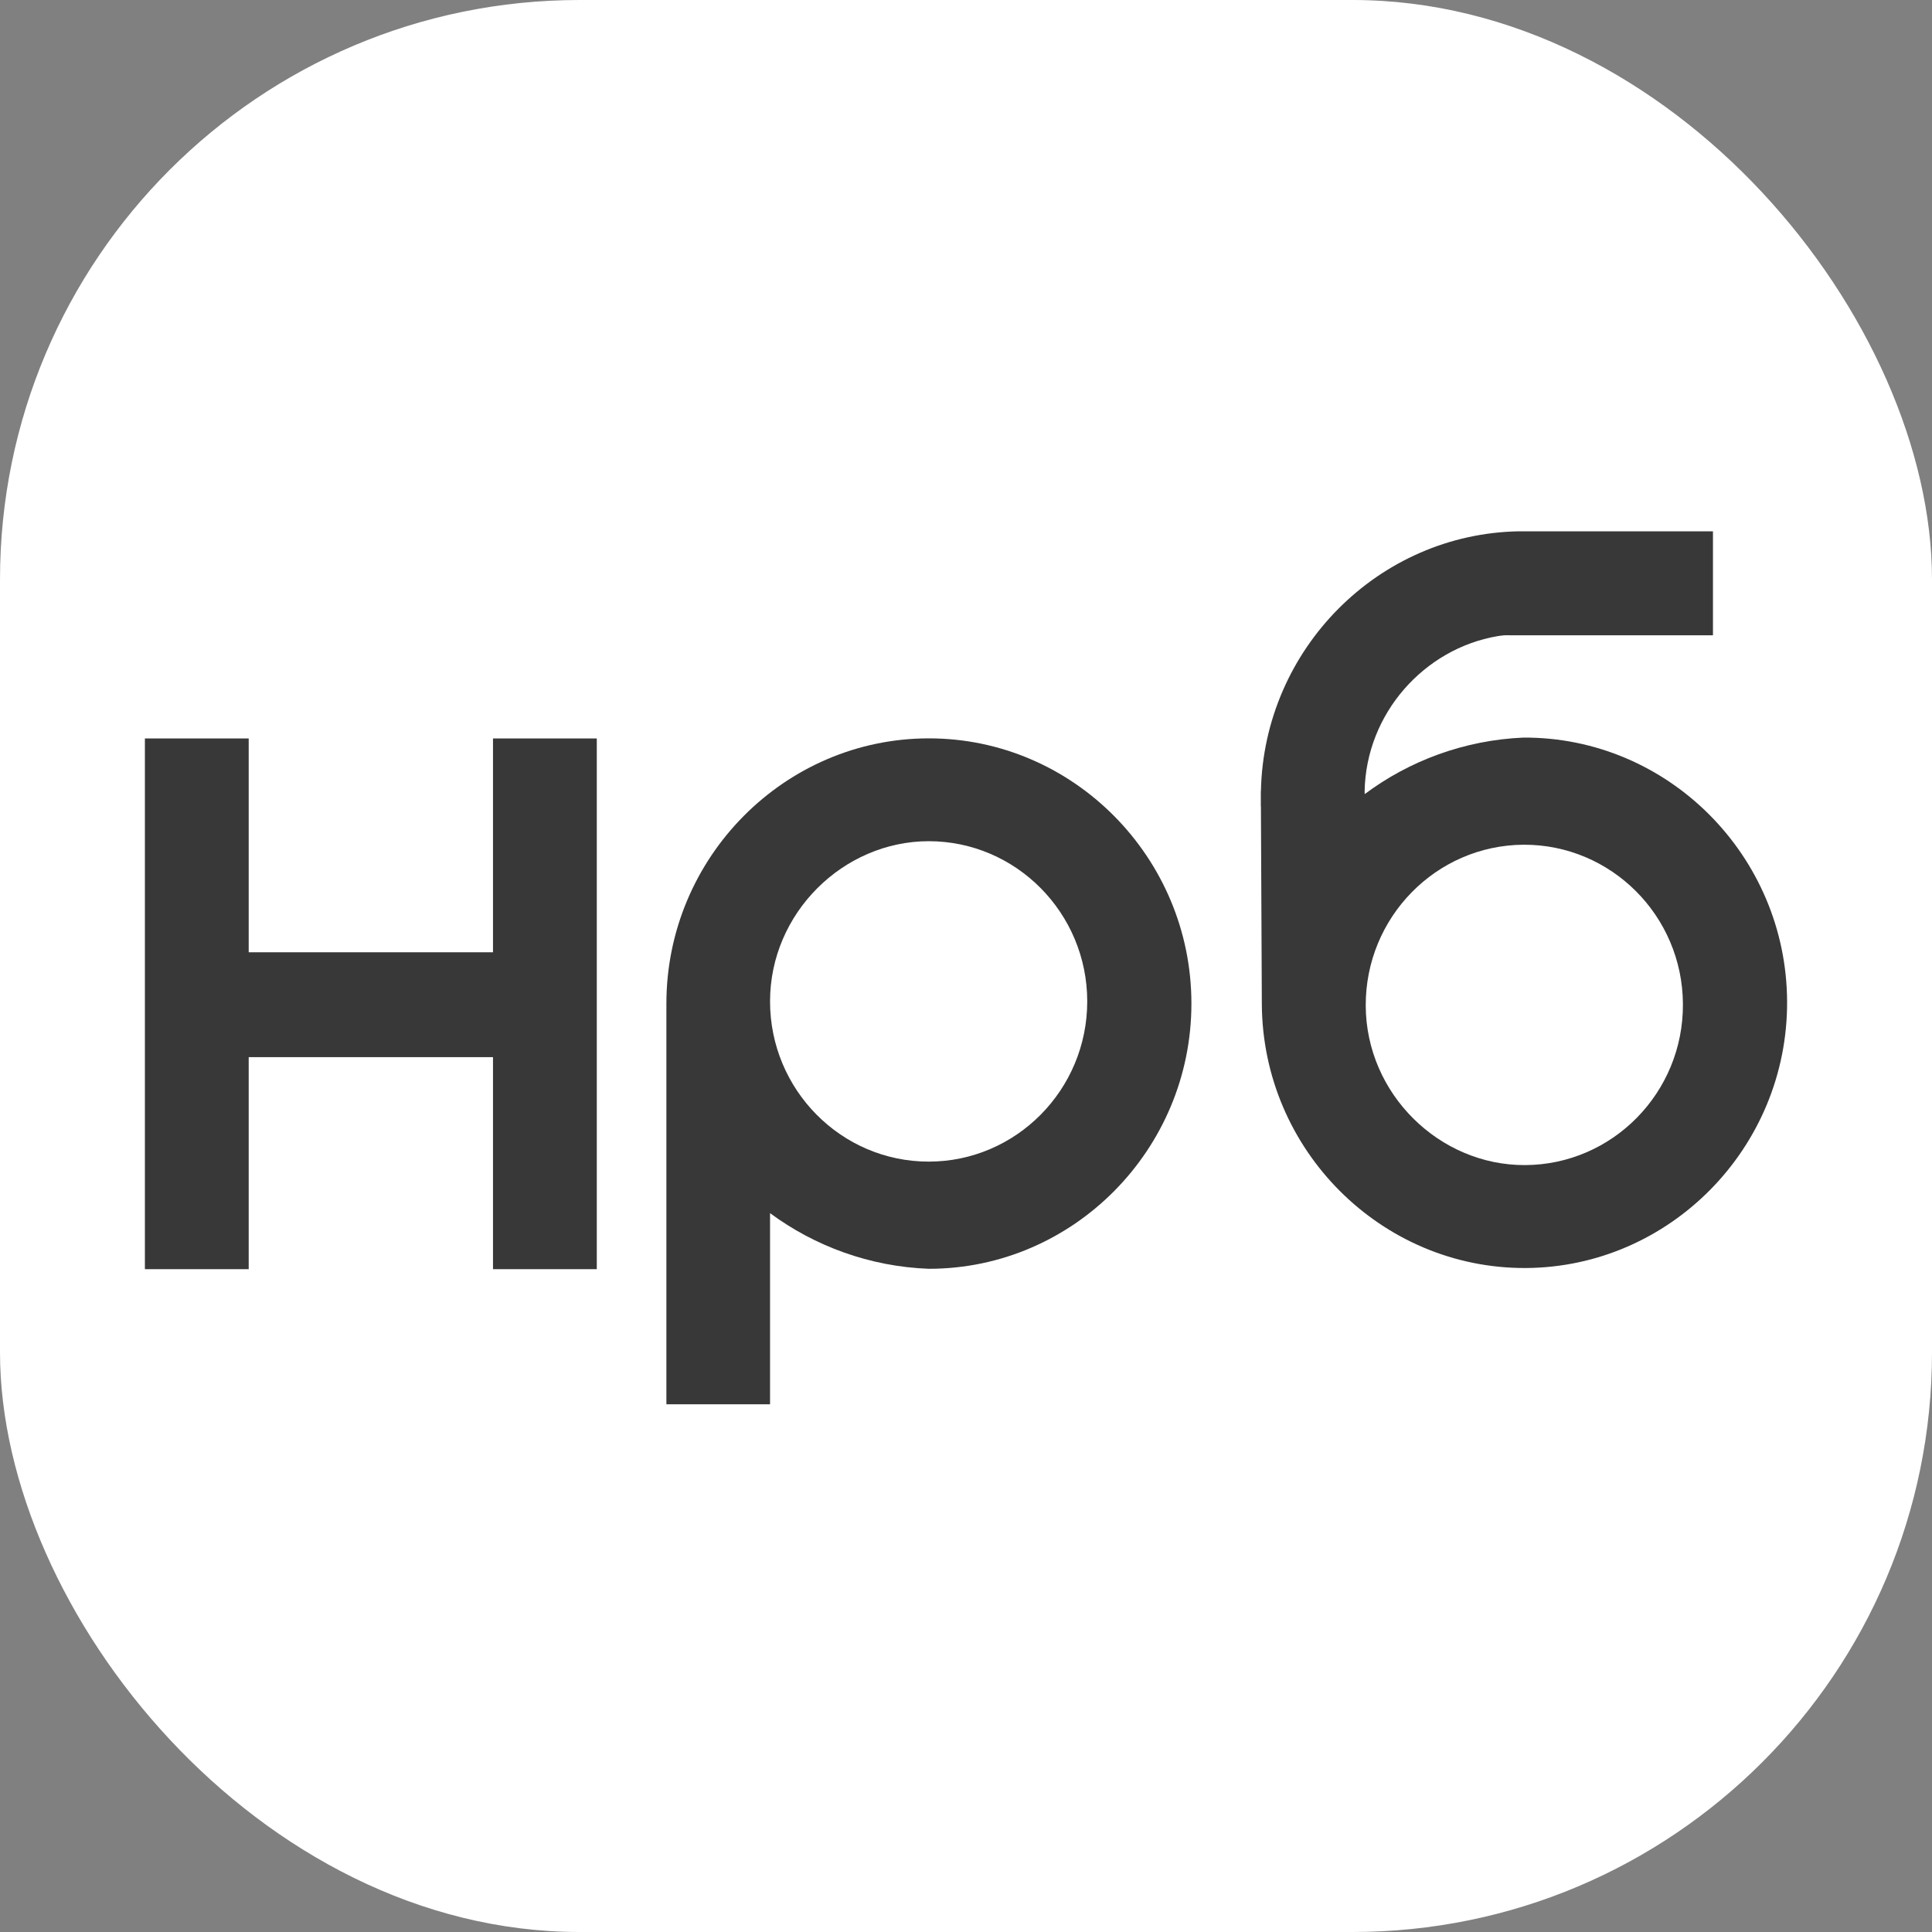
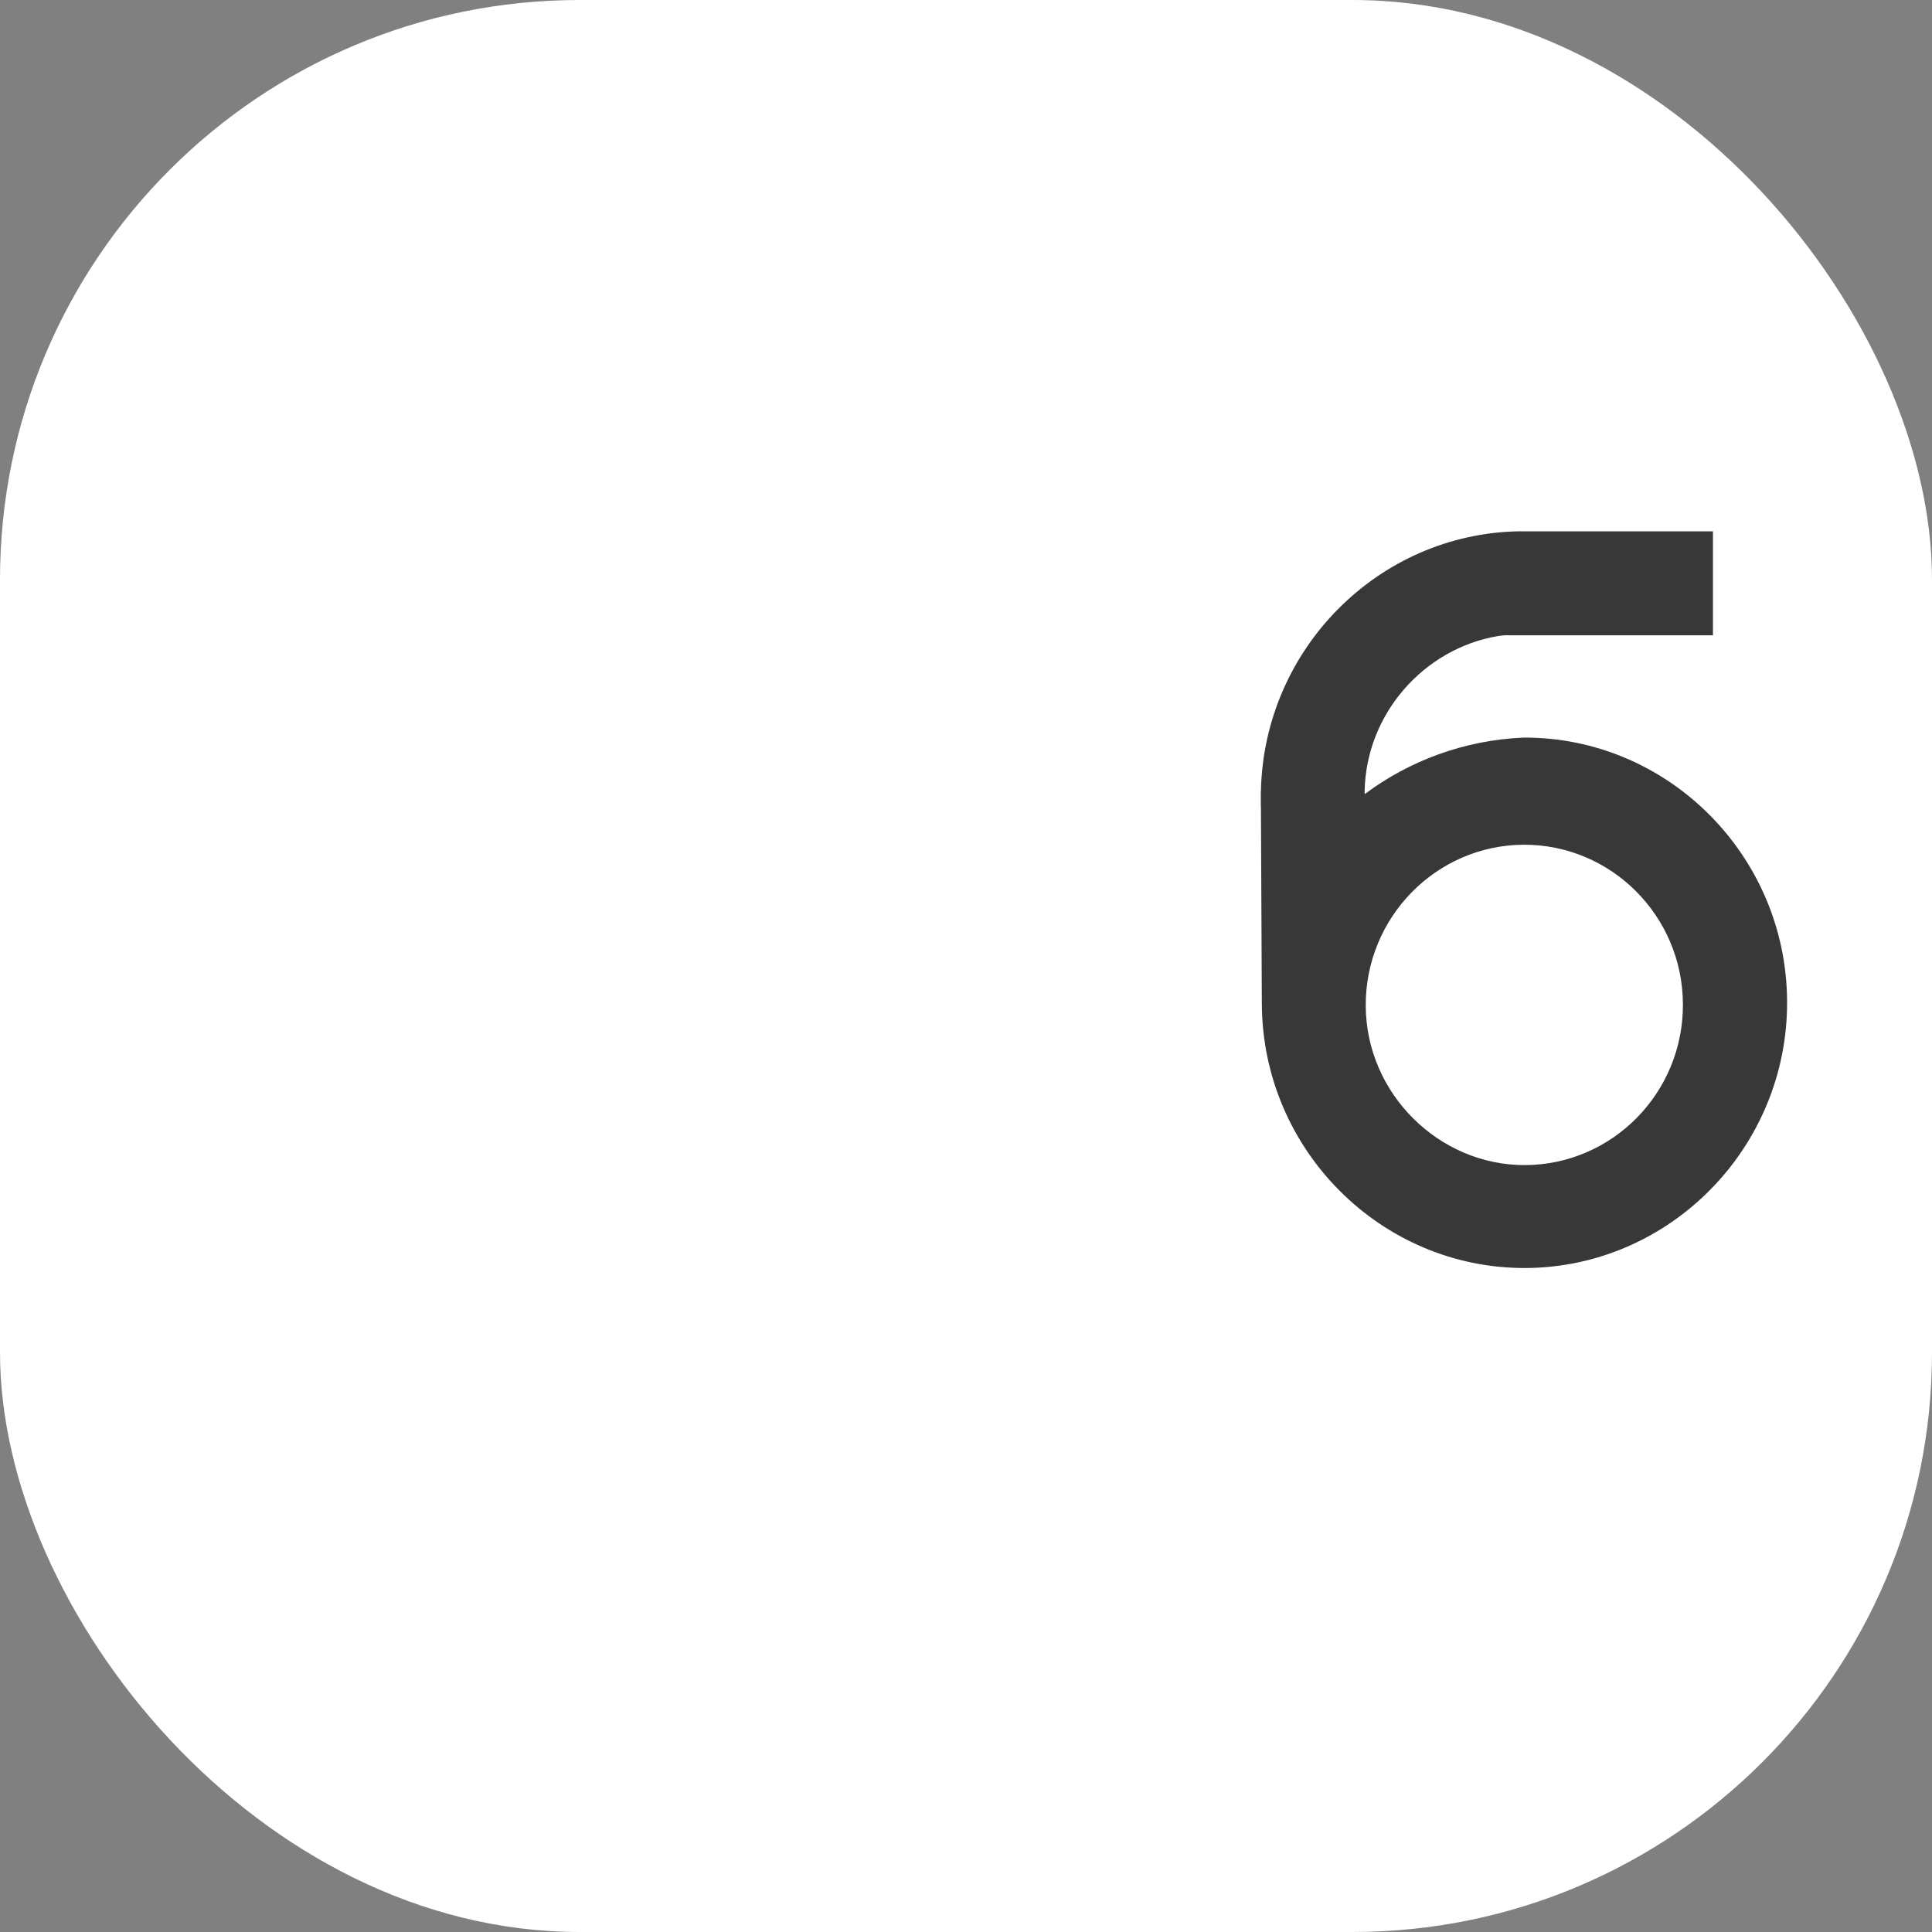
<svg xmlns="http://www.w3.org/2000/svg" width="40" height="40" viewBox="0 0 40 40" fill="none">
  <rect x="0" y="0" width="40" height="40" fill="#808080" stroke="none" />
  <rect width="40" height="40" rx="12" fill="white" />
  <path d="M31.539 15.271C30.313 15.324 29.173 15.754 28.255 16.441L28.253 16.383C28.282 14.769 29.489 13.43 31.003 13.171C31.026 13.168 31.084 13.158 31.142 13.153C31.202 13.15 31.262 13.153 31.262 13.153H35.465V11H31.602C31.602 11 31.476 11 31.458 11C28.54 11.045 26.164 13.438 26.106 16.383H26.104V16.462C26.104 16.473 26.104 16.483 26.104 16.491V16.692C26.104 16.692 26.104 16.692 26.106 16.692L26.125 20.788C26.14 23.81 28.598 26.266 31.588 26.253C34.579 26.237 37.013 23.755 37 20.736C36.987 17.711 34.529 15.255 31.539 15.271ZM31.575 24.122C29.803 24.13 28.284 22.65 28.276 20.823C28.268 18.995 29.732 17.5 31.544 17.489C33.356 17.482 34.835 18.961 34.843 20.788C34.854 22.619 33.387 24.114 31.575 24.122Z" fill="#383838" />
-   <path d="M19.232 15.287C16.241 15.287 13.797 17.756 13.797 20.778V29.074H15.943V25.117C16.866 25.799 18.006 26.224 19.232 26.269C22.223 26.269 24.667 23.799 24.667 20.778C24.667 17.756 22.223 15.287 19.232 15.287ZM19.227 24.05C17.415 24.05 15.943 22.561 15.943 20.733C15.943 18.905 17.457 17.418 19.227 17.416C21.038 17.416 22.51 18.905 22.51 20.733C22.51 22.563 21.036 24.05 19.227 24.05Z" fill="#383838" />
-   <path d="M10.207 19.716H5.149V15.289H3V26.277H5.149V21.887H10.207V26.277H12.356V15.289H10.207V19.716Z" fill="#383838" />
</svg>